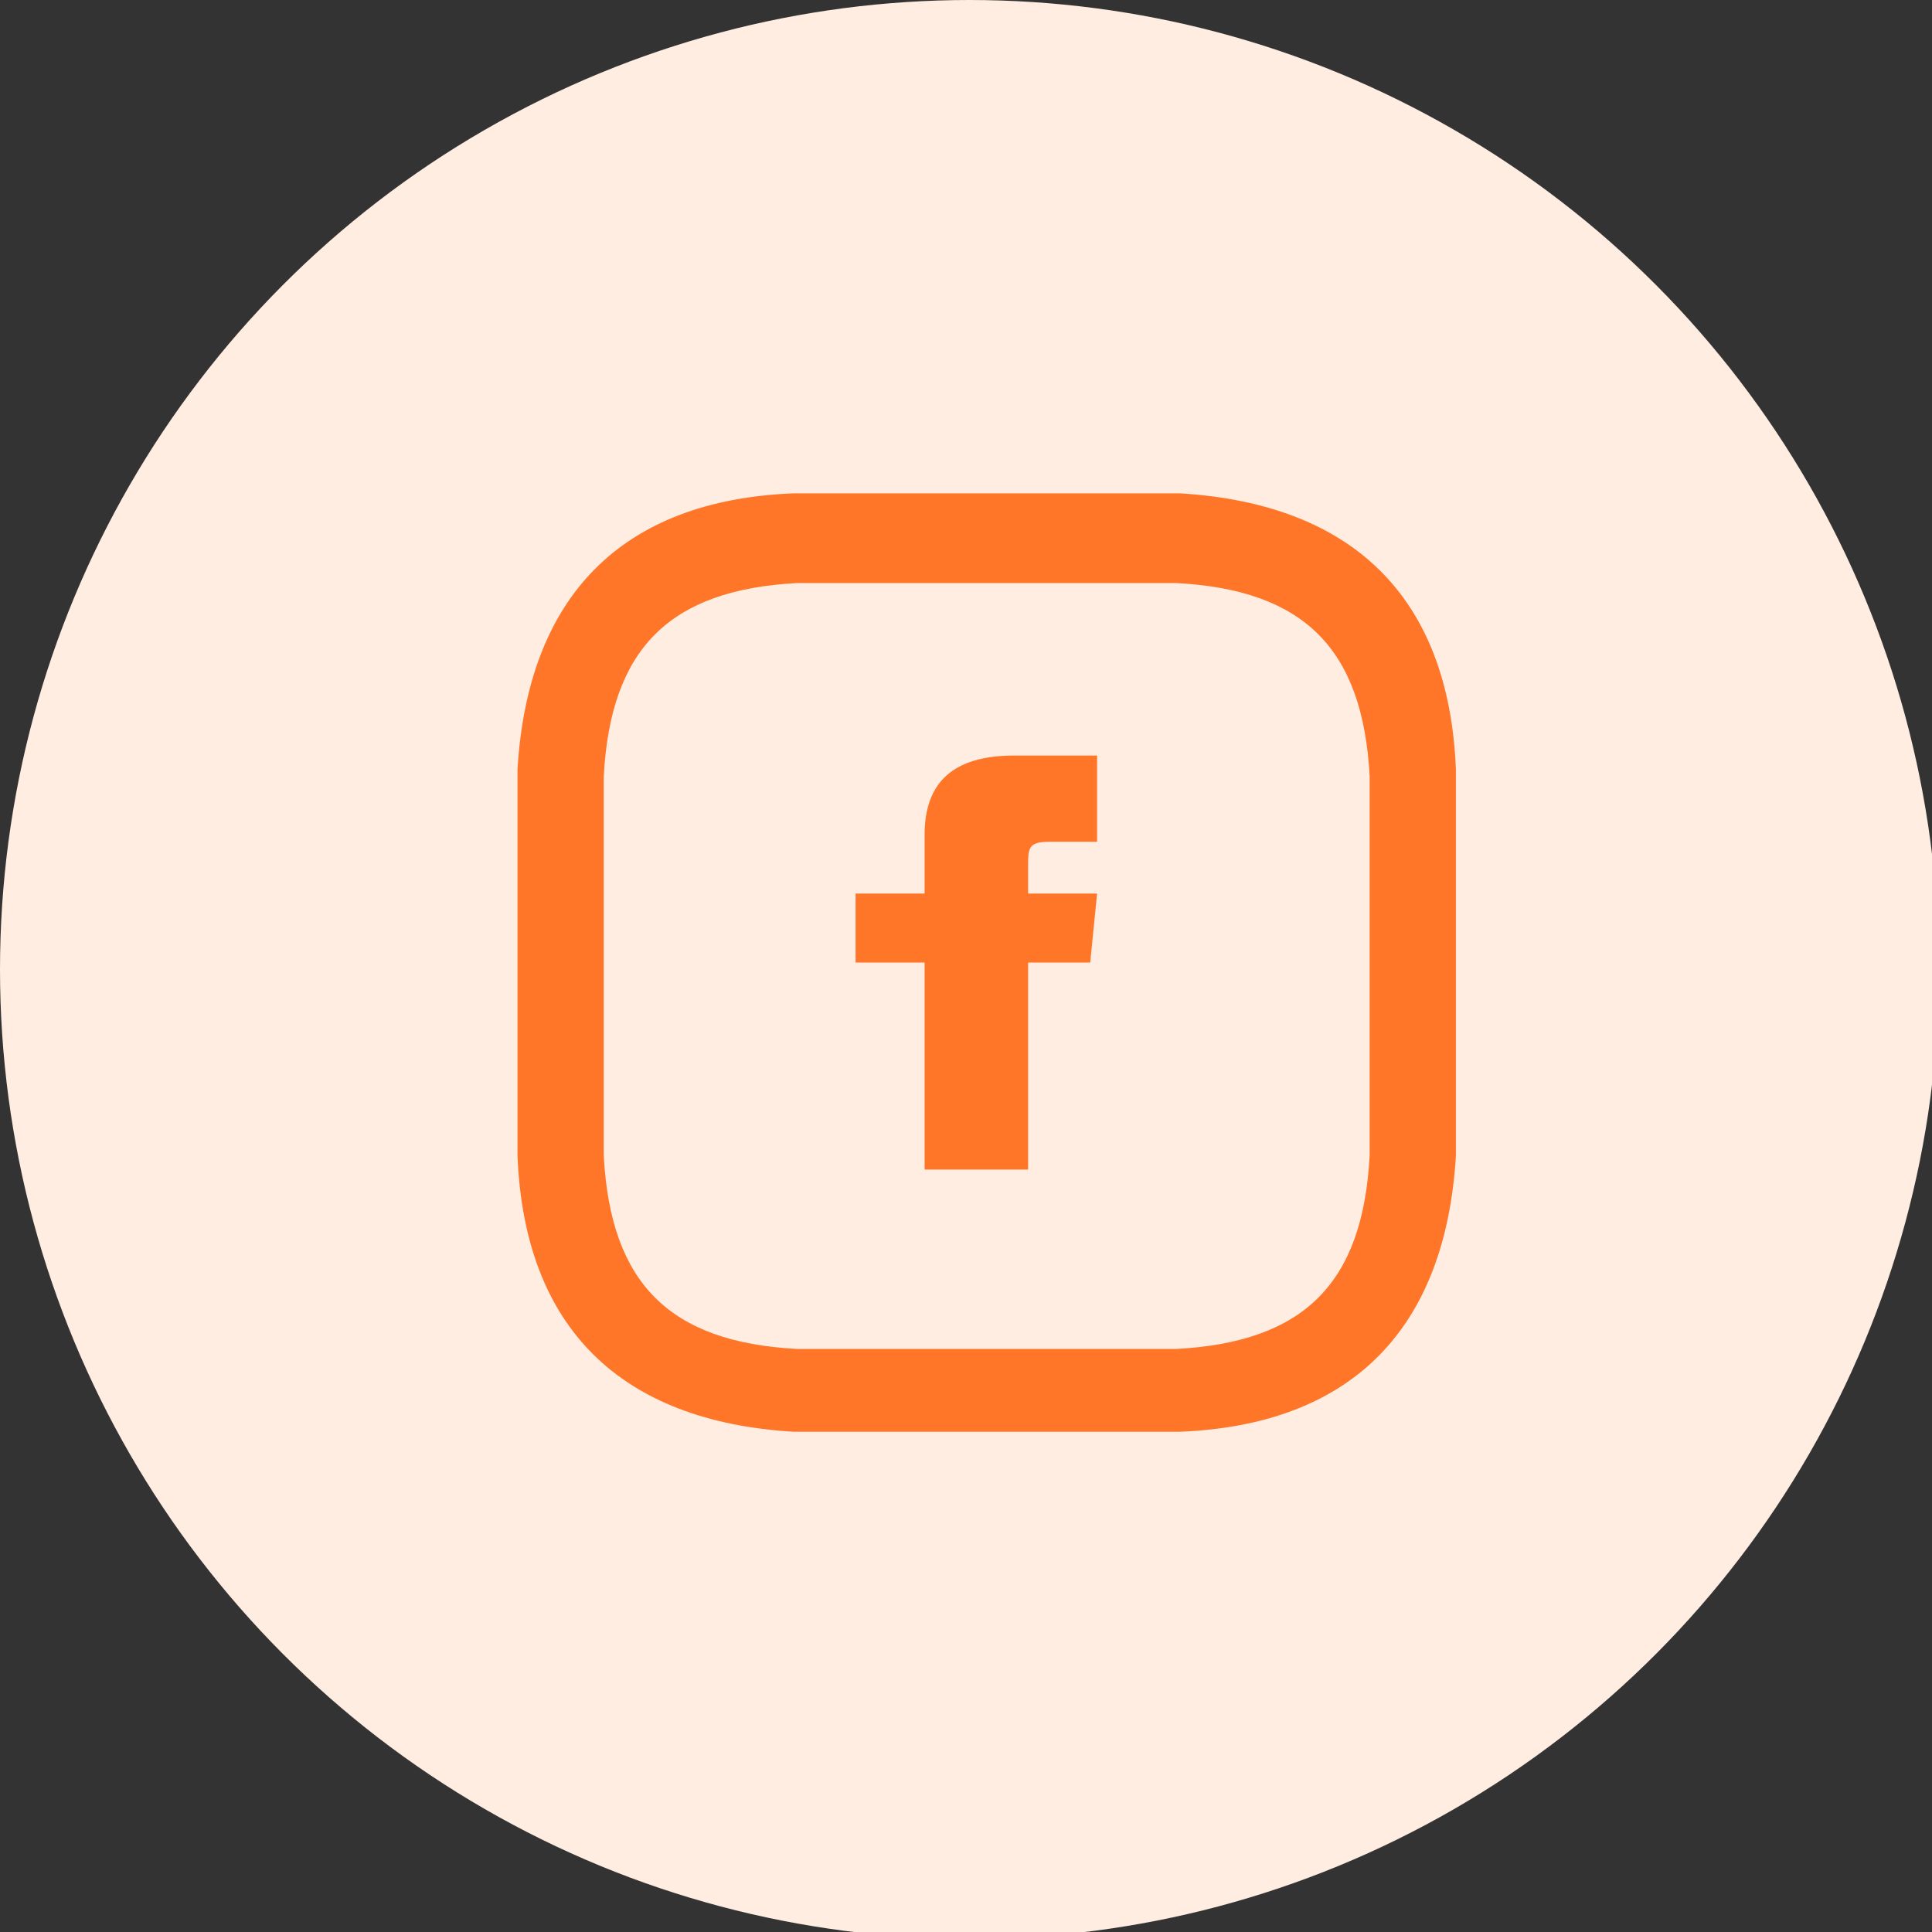
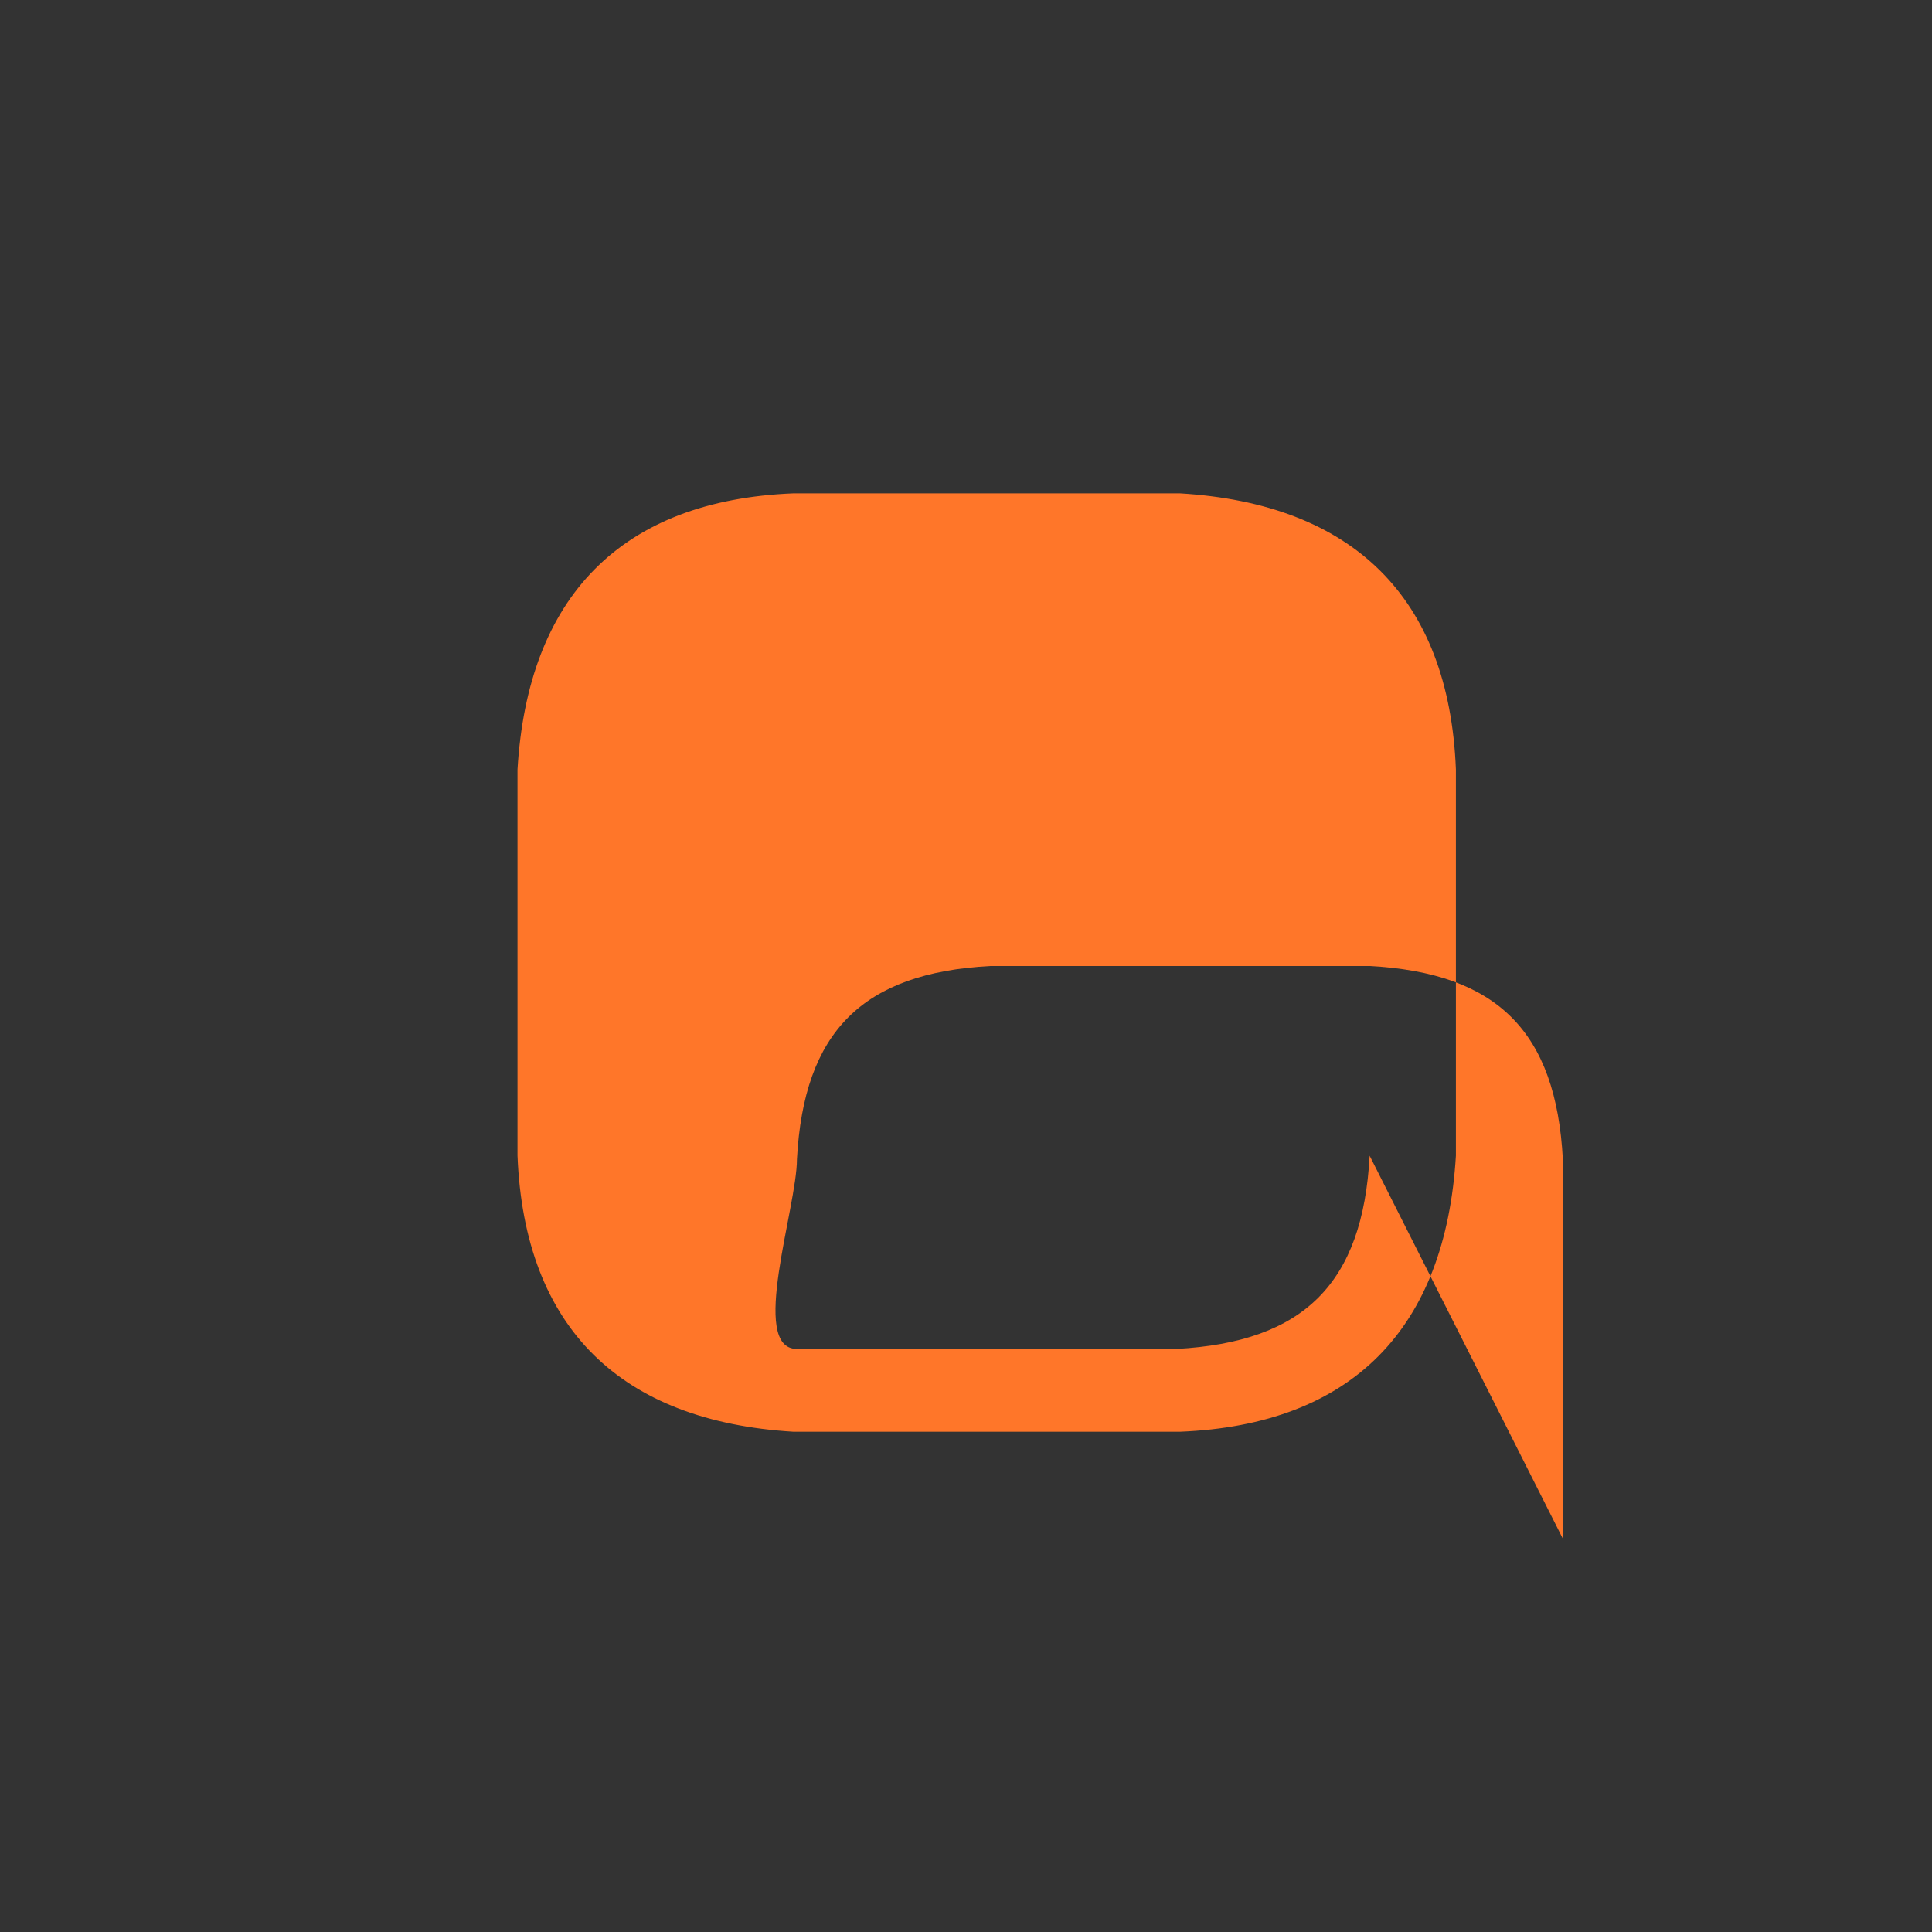
<svg xmlns="http://www.w3.org/2000/svg" id="Layer_1" data-name="Layer 1" width="19.8mm" height="19.8mm" version="1.1" viewBox="0 0 56 56">
  <rect x="0" y="0" width="56" height="56" fill="#333333" stroke="none" />
  <defs>
    <style>
      .cls-1 {
        fill: #ffede1;
      }

      .cls-1, .cls-2 {
        stroke-width: 0px;
      }

      .cls-2 {
        fill: #ff7629;
      }
    </style>
  </defs>
-   <circle class="cls-1" cx="28.1" cy="28.1" r="28.1" />
-   <path class="cls-2" d="M42.2,22.3c-.2-5-3-7.7-8-8-1.5,0-1.9,0-5.6,0s-4.2,0-5.6,0c-5,.2-7.7,3-8,8,0,1.5,0,1.9,0,5.6s0,4.2,0,5.6c.2,5,3,7.7,8,8,1.5,0,1.9,0,5.6,0s4.2,0,5.6,0c5-.2,7.7-3,8-8,0-1.5,0-1.9,0-5.6s0-4.2,0-5.6ZM39.7,33.5c-.2,3.7-1.9,5.4-5.6,5.6-1.4,0-1.9,0-5.5,0s-4.1,0-5.5,0c-3.7-.2-5.4-1.9-5.6-5.6,0-1.4,0-1.9,0-5.5s0-4.1,0-5.5c.2-3.7,1.9-5.4,5.6-5.6,1.4,0,1.9,0,5.5,0s4.1,0,5.5,0c3.7.2,5.4,1.9,5.6,5.6,0,1.4,0,1.9,0,5.5,0,3.7,0,4.1,0,5.5Z" />
-   <path class="cls-2" d="M26.8,25.9h-2v2h2v6h3v-6h1.8l.2-2h-2v-.8c0-.5,0-.7.6-.7h1.4v-2.5h-2.4c-1.8,0-2.6.8-2.6,2.3,0,0,0,1.7,0,1.7Z" />
+   <path class="cls-2" d="M42.2,22.3c-.2-5-3-7.7-8-8-1.5,0-1.9,0-5.6,0s-4.2,0-5.6,0c-5,.2-7.7,3-8,8,0,1.5,0,1.9,0,5.6s0,4.2,0,5.6c.2,5,3,7.7,8,8,1.5,0,1.9,0,5.6,0s4.2,0,5.6,0c5-.2,7.7-3,8-8,0-1.5,0-1.9,0-5.6s0-4.2,0-5.6ZM39.7,33.5c-.2,3.7-1.9,5.4-5.6,5.6-1.4,0-1.9,0-5.5,0s-4.1,0-5.5,0s0-4.1,0-5.5c.2-3.7,1.9-5.4,5.6-5.6,1.4,0,1.9,0,5.5,0s4.1,0,5.5,0c3.7.2,5.4,1.9,5.6,5.6,0,1.4,0,1.9,0,5.5,0,3.7,0,4.1,0,5.5Z" />
</svg>